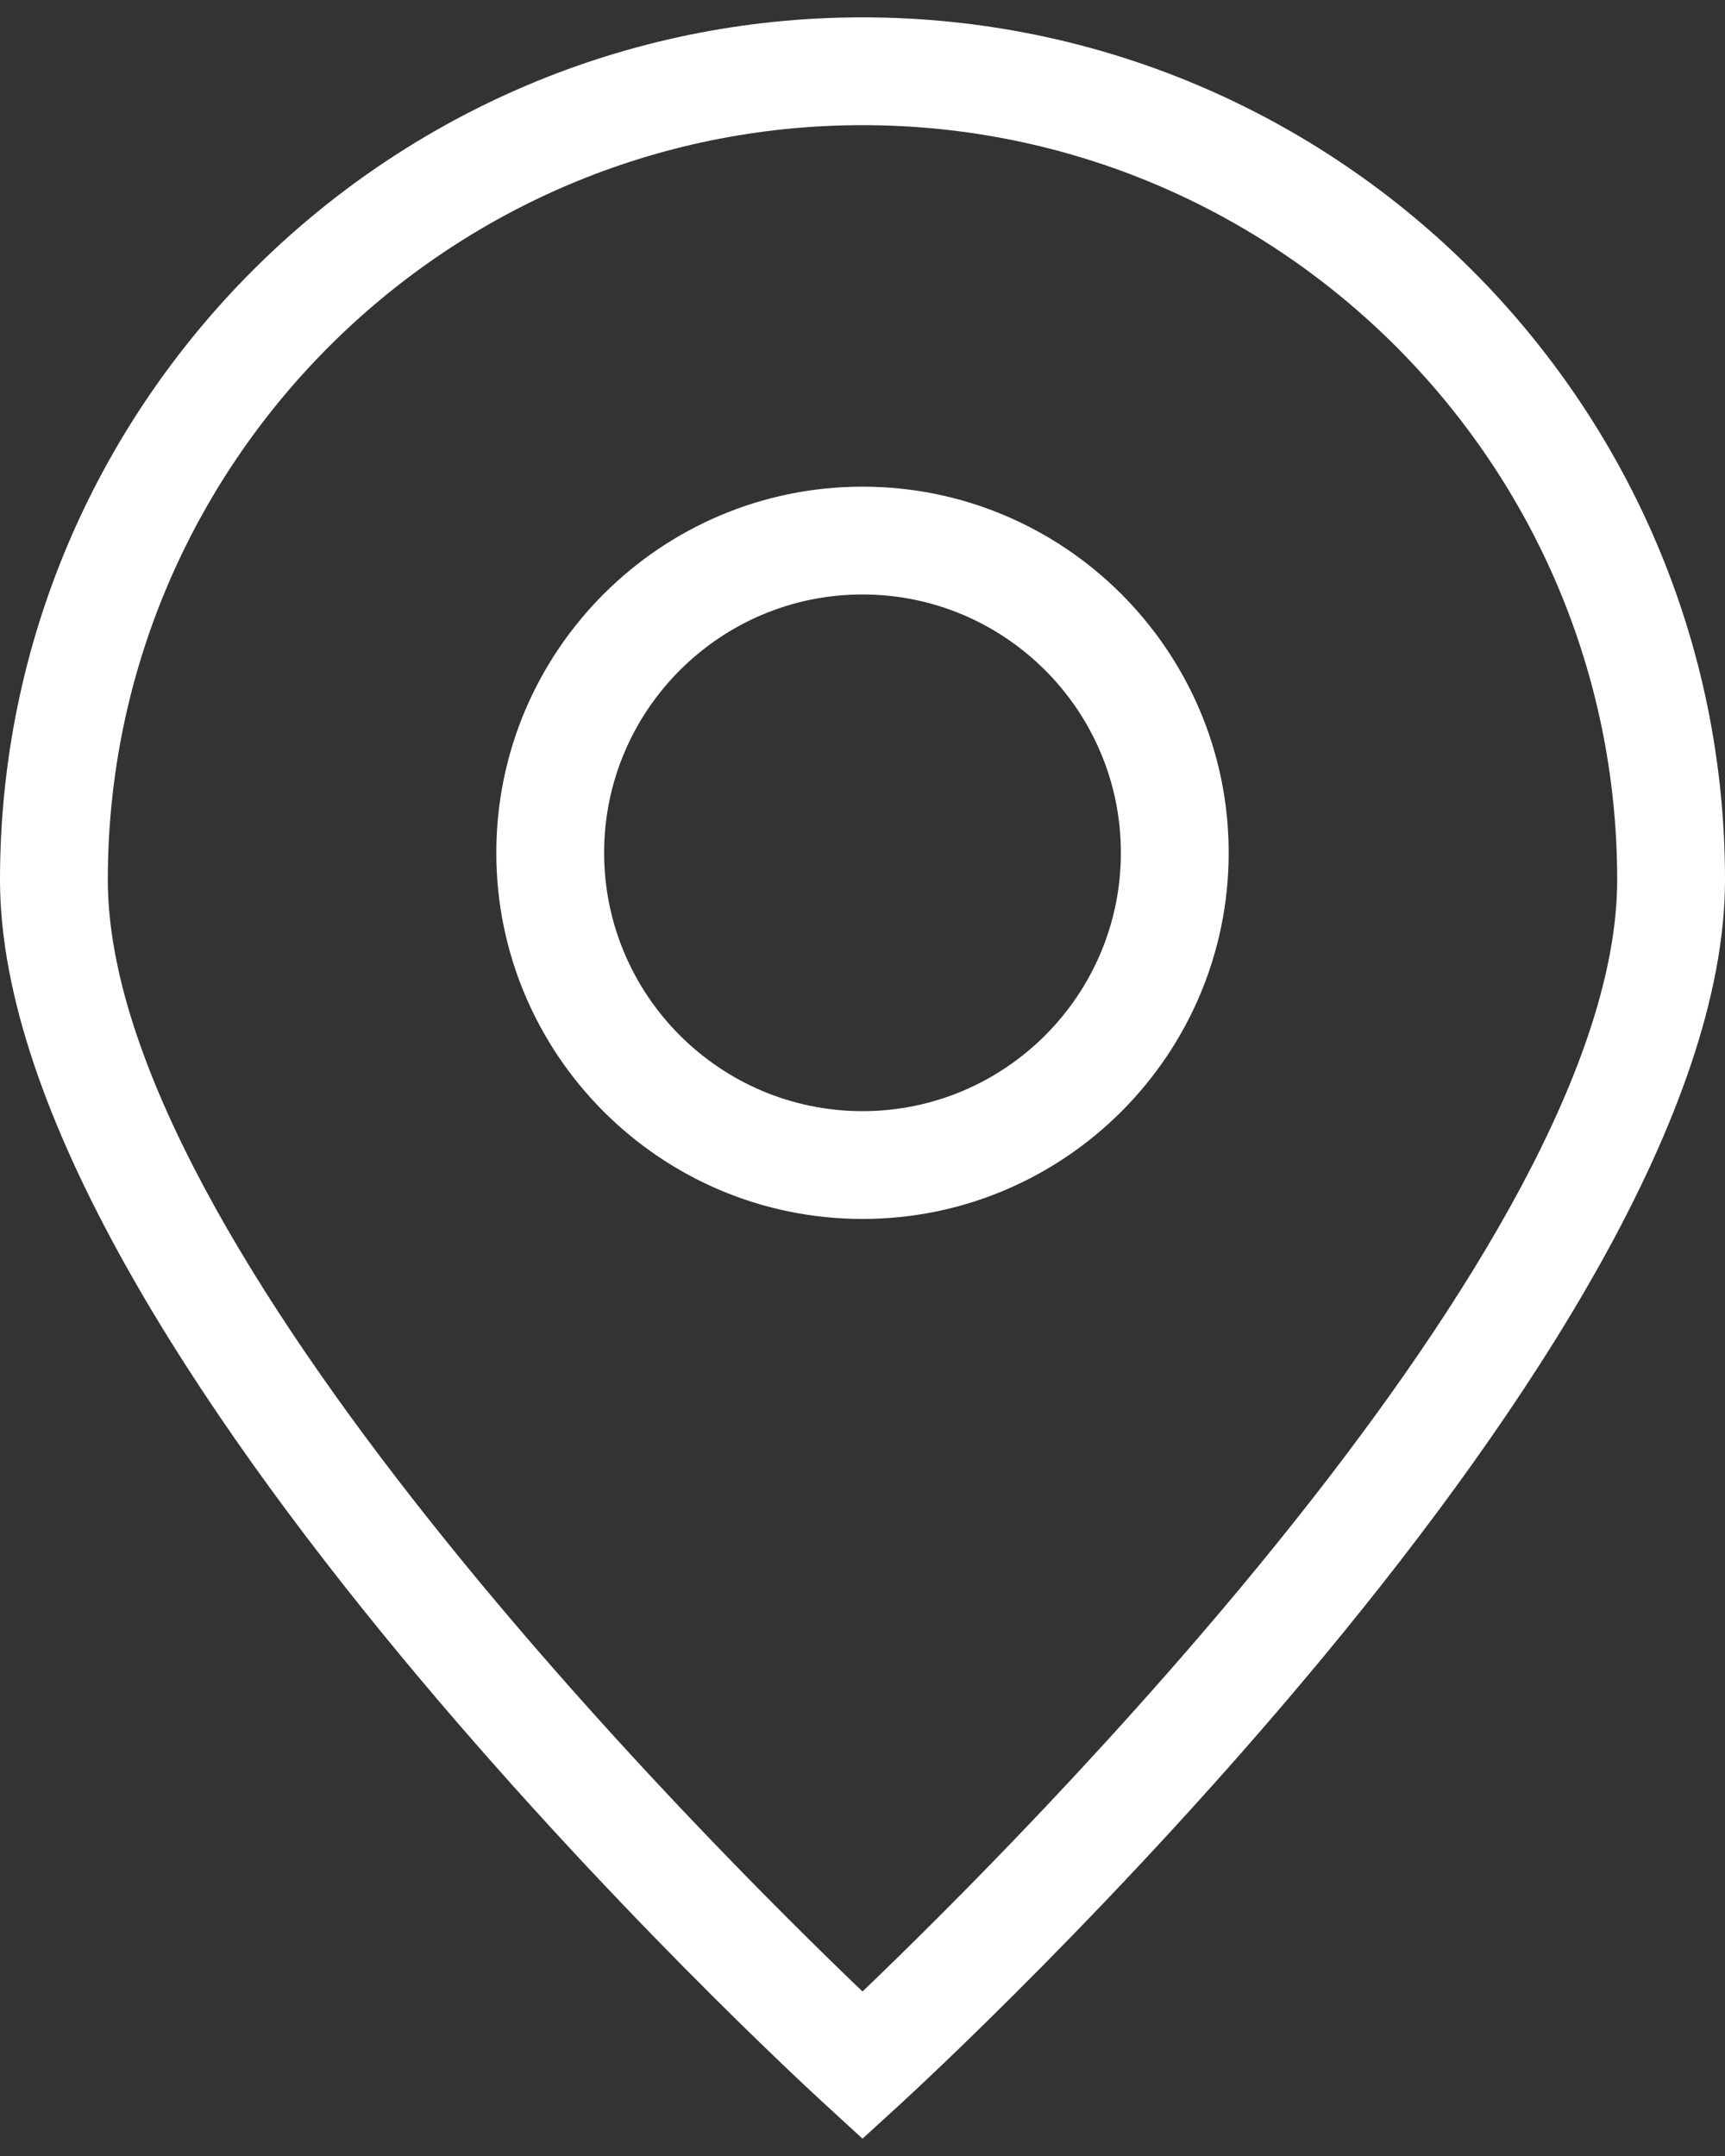
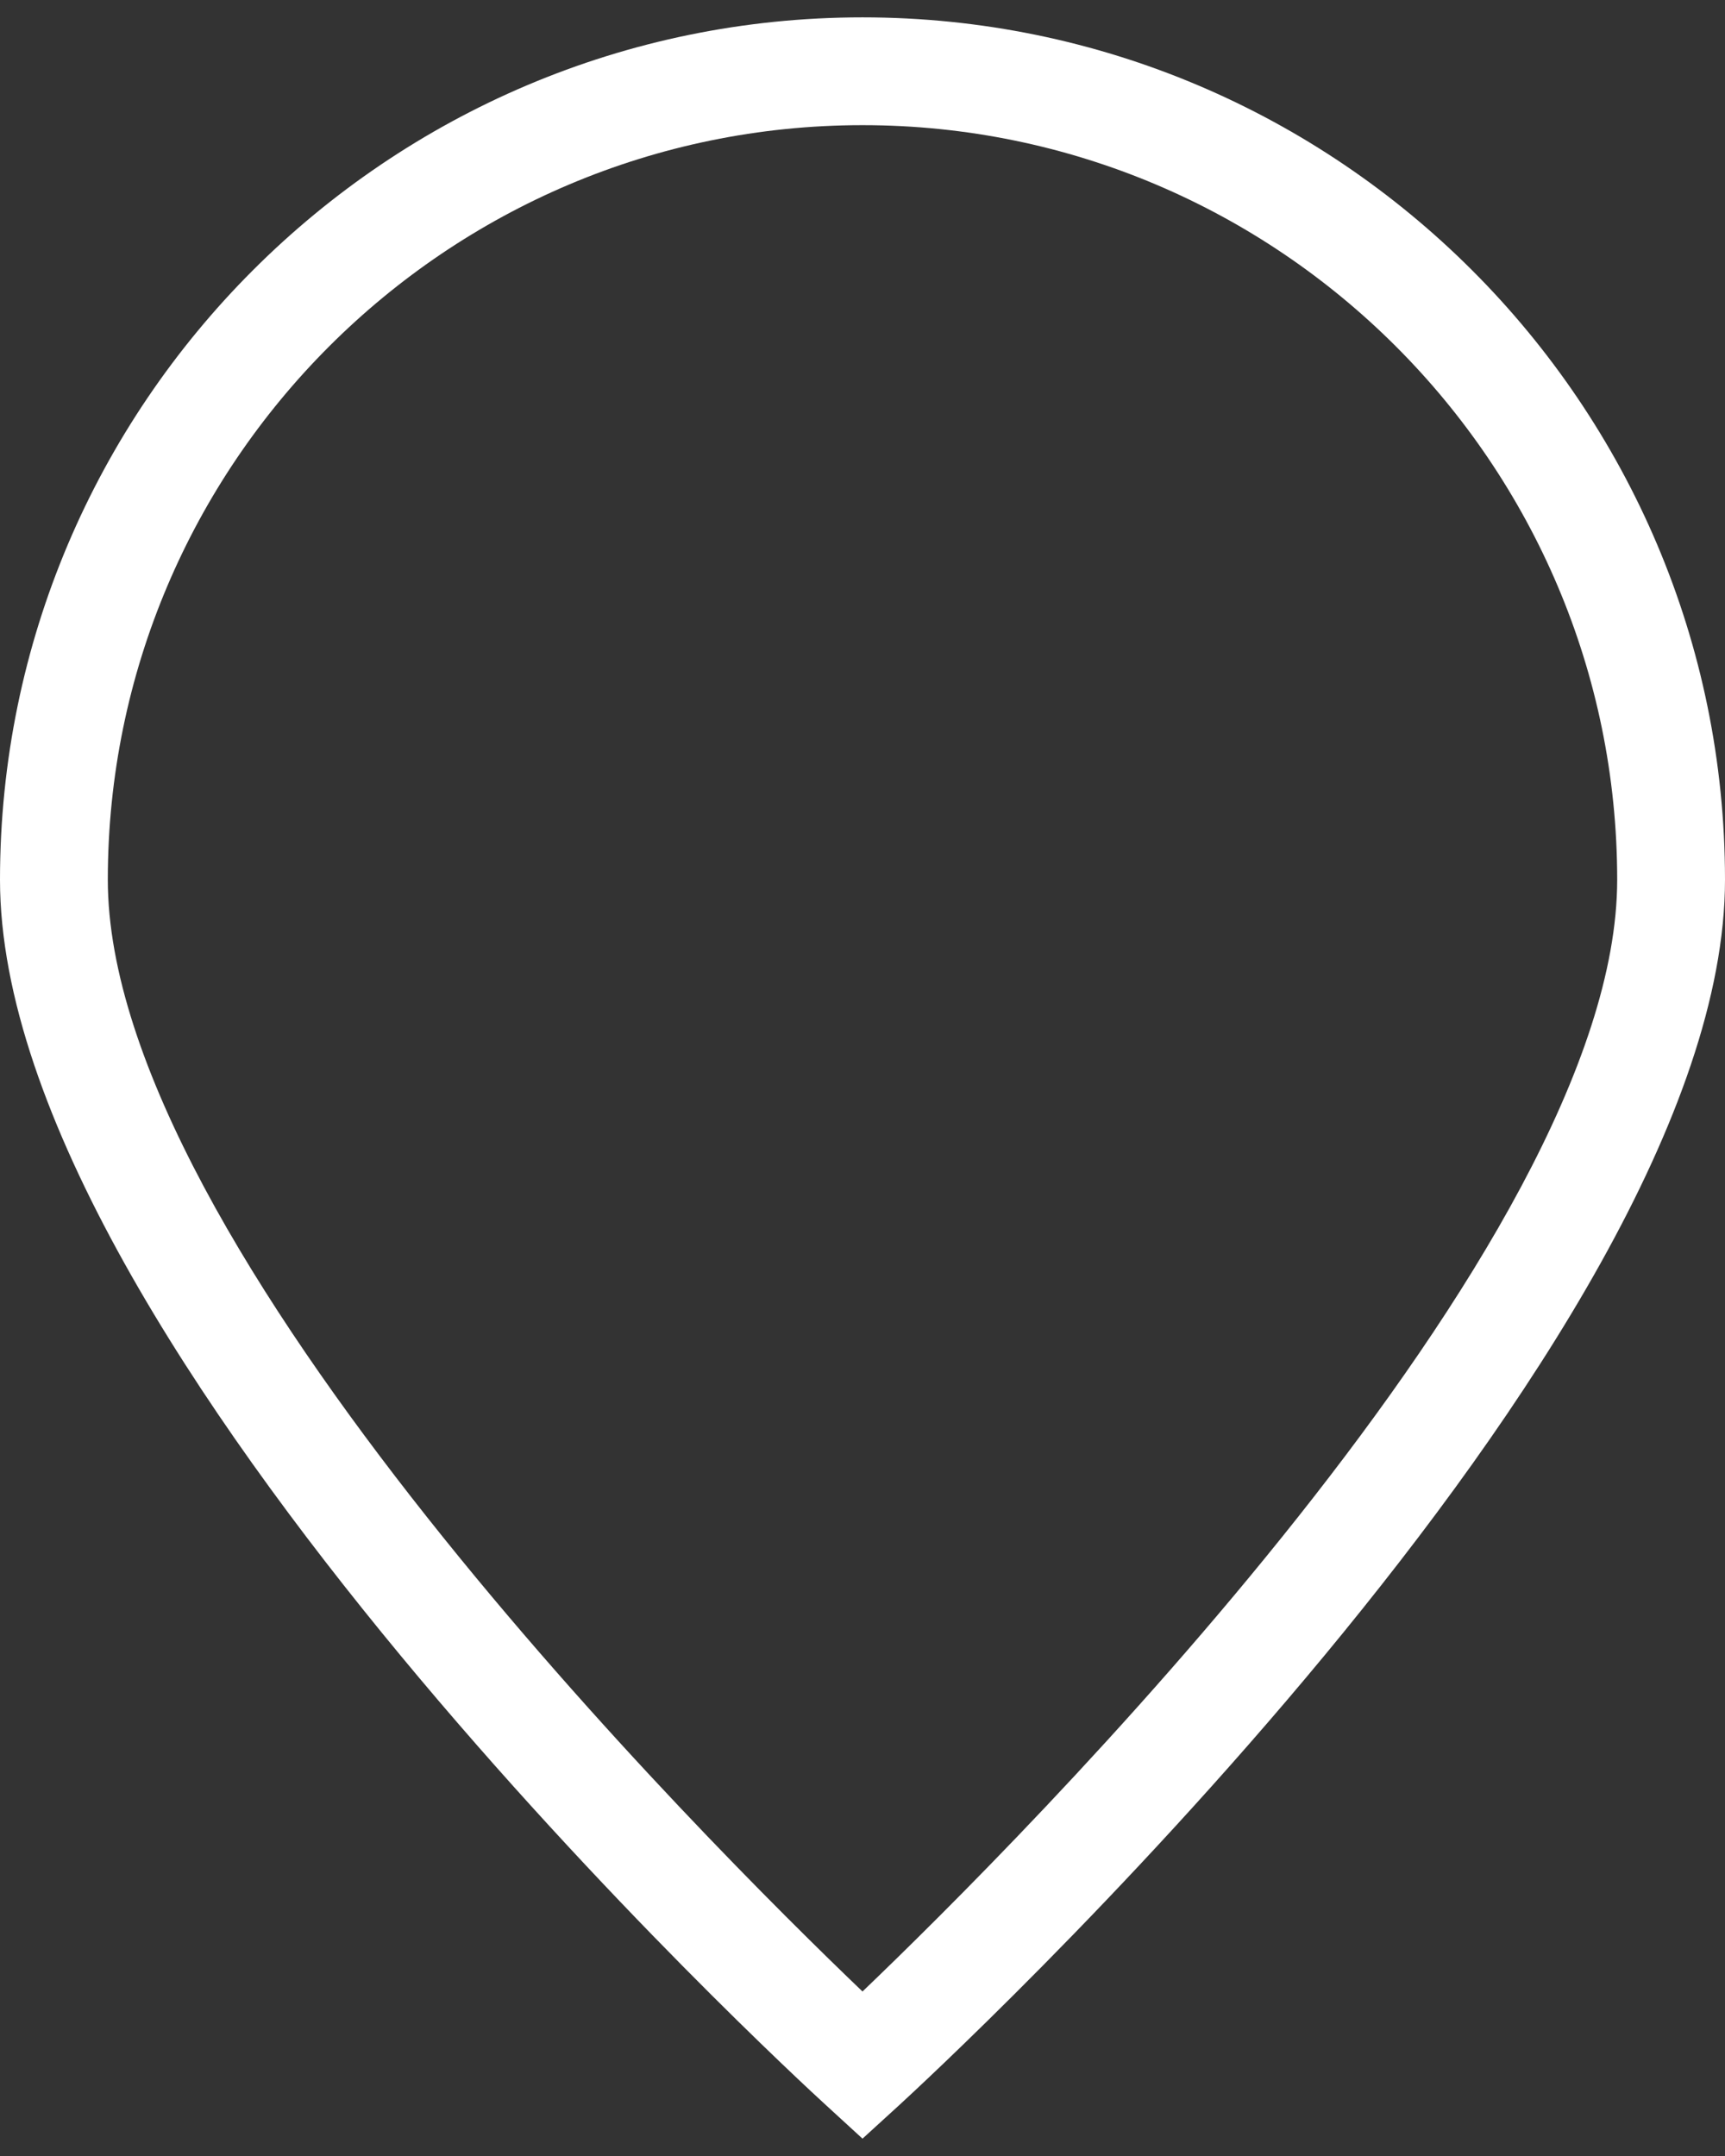
<svg xmlns="http://www.w3.org/2000/svg" width="32" height="40" viewBox="0 0 32 40" fill="none">
  <rect x="0" y="0" width="32" height="40" fill="#333333" stroke="none" />
  <path d="M16 0.322C7.178 0.322 0 7.5 0 16.322C0 24.948 14.699 38.488 15.326 39.06L16 39.678L16.676 39.061C17.301 38.488 32 24.948 32 16.322C32 7.5 24.822 0.322 16 0.322ZM16 36.948C13.117 34.188 2 23.105 2 16.322C2 8.602 8.281 2.322 16 2.322C23.721 2.322 30 8.602 30 16.322C30 23.102 18.883 34.188 16 36.948Z" fill="white" />
-   <path d="M16 9.029C12.254 9.029 9.207 12.076 9.207 15.822C9.207 19.568 12.254 22.615 16 22.615C19.746 22.615 22.793 19.568 22.793 15.822C22.793 12.076 19.746 9.029 16 9.029ZM16 20.615C13.357 20.615 11.207 18.465 11.207 15.822C11.207 13.179 13.357 11.029 16 11.029C18.643 11.029 20.793 13.179 20.793 15.822C20.793 18.465 18.643 20.615 16 20.615Z" fill="white" />
</svg>